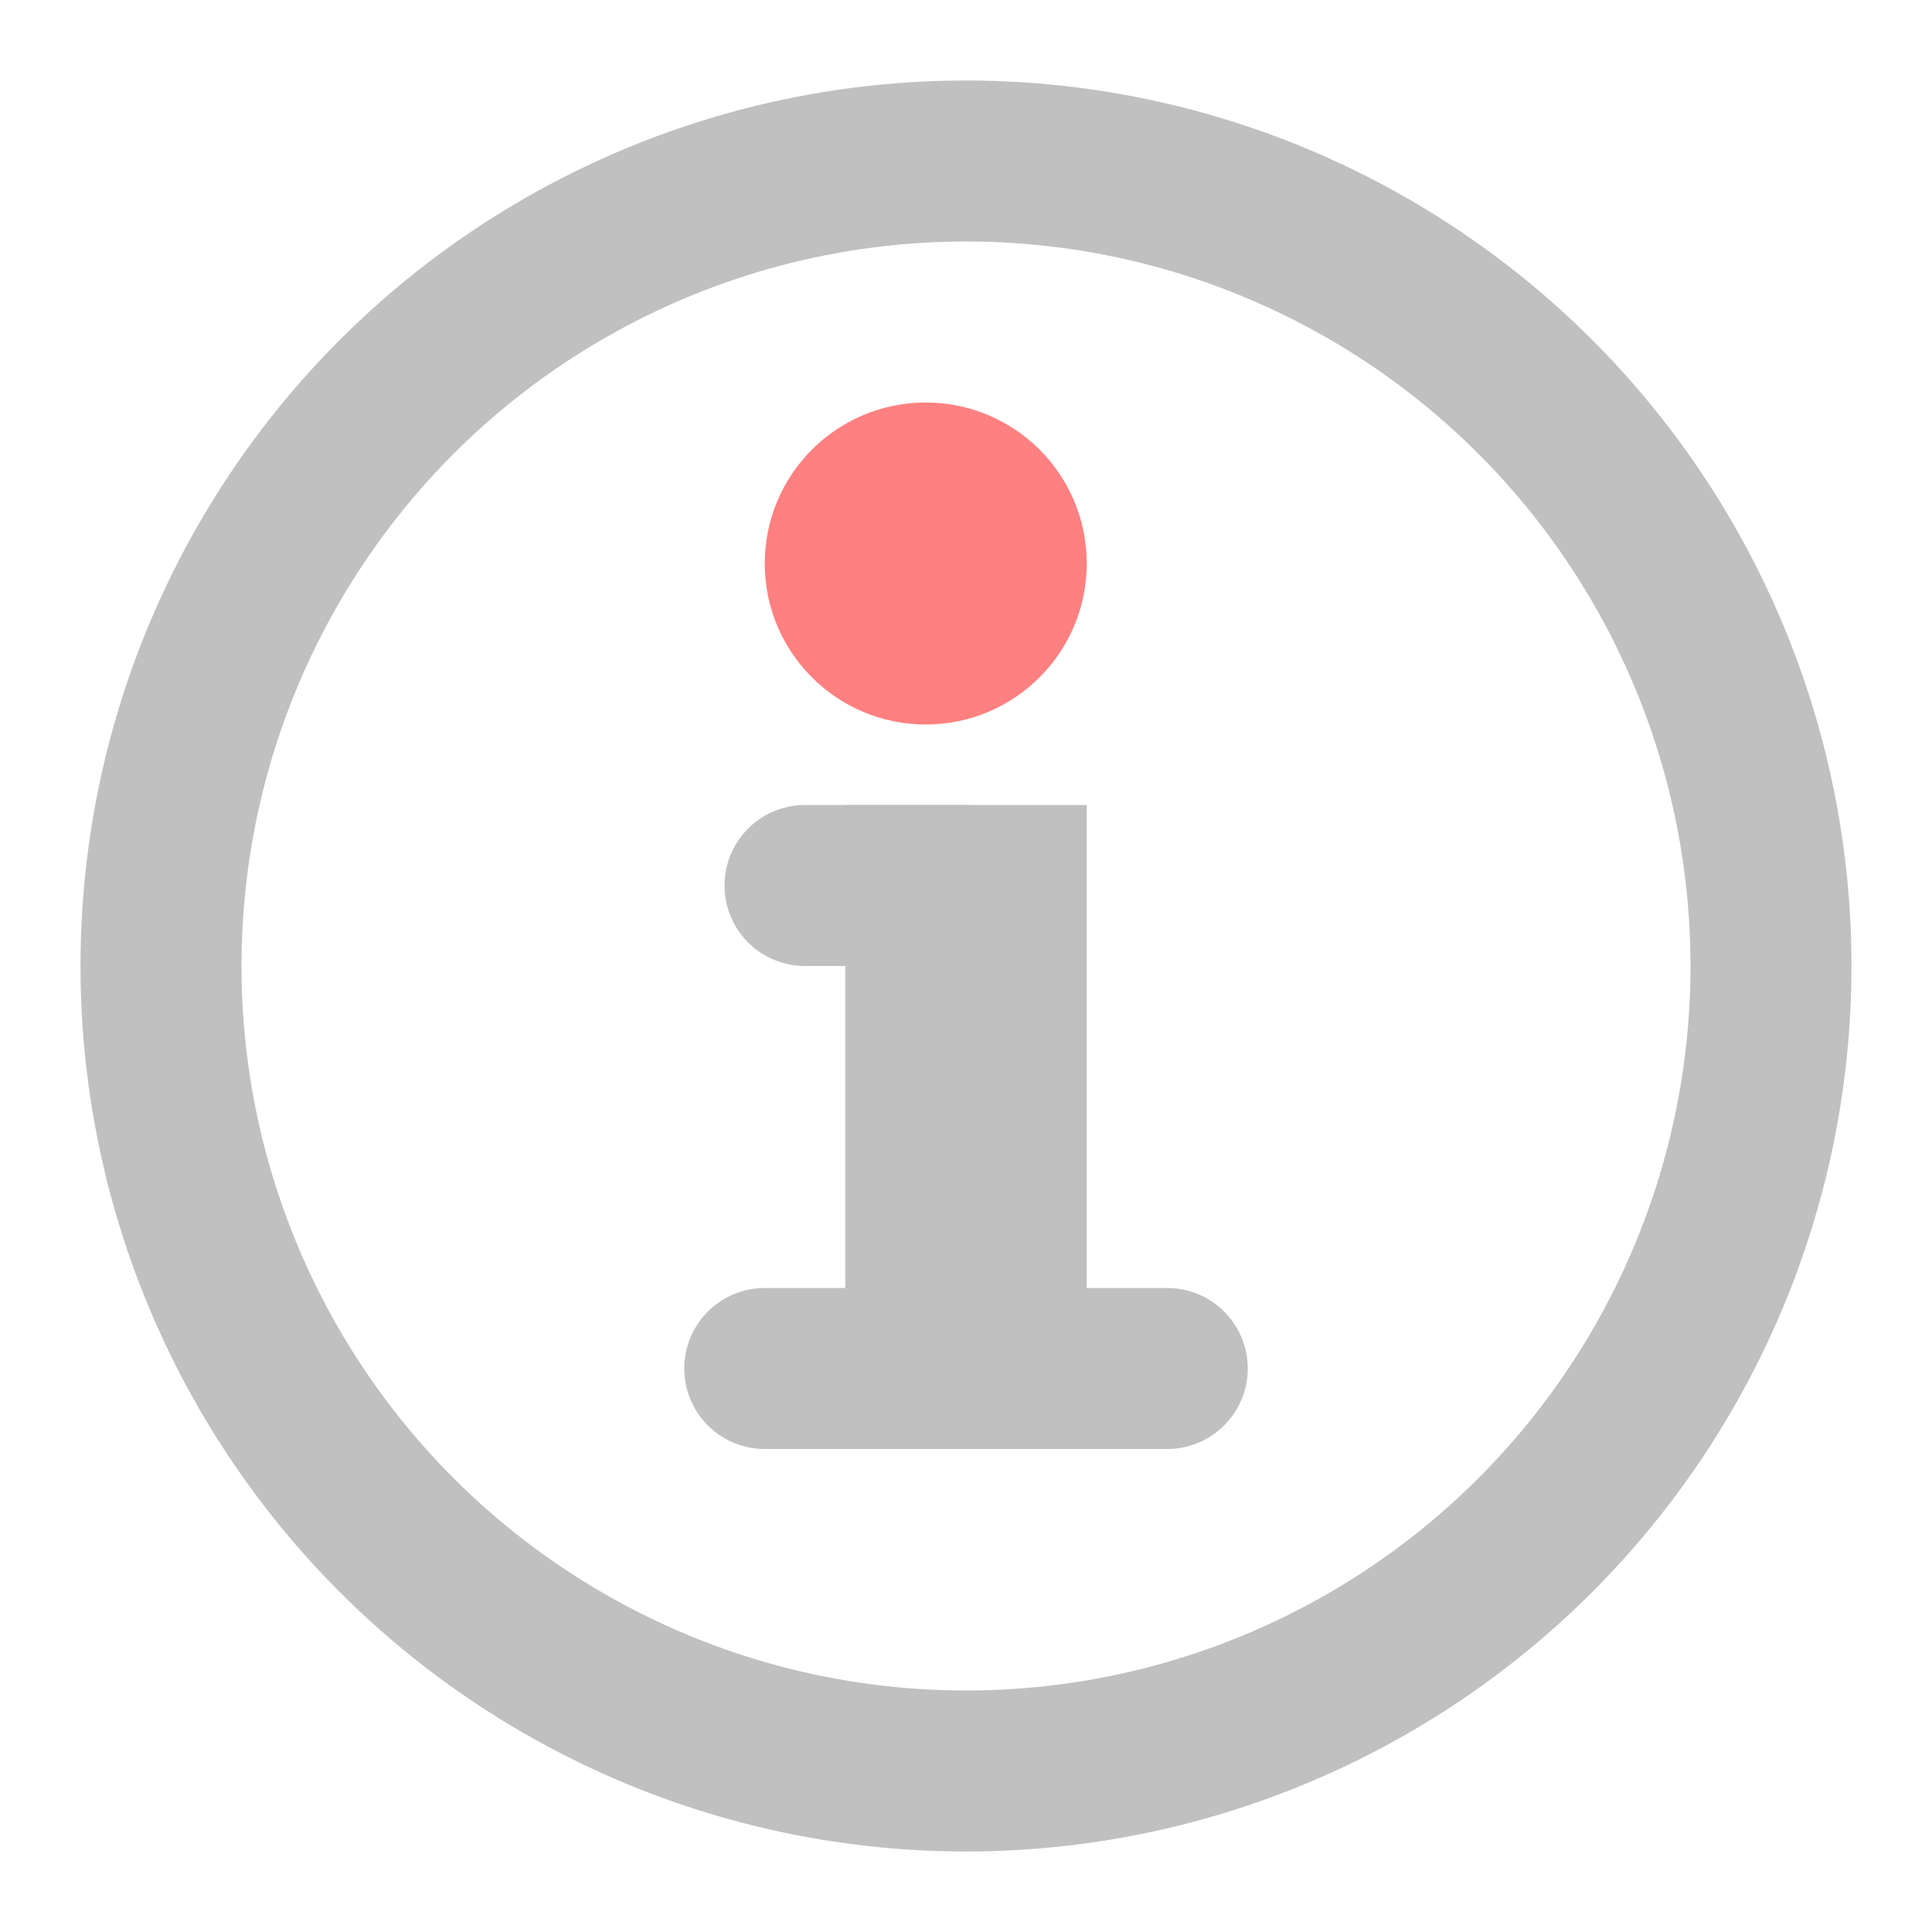
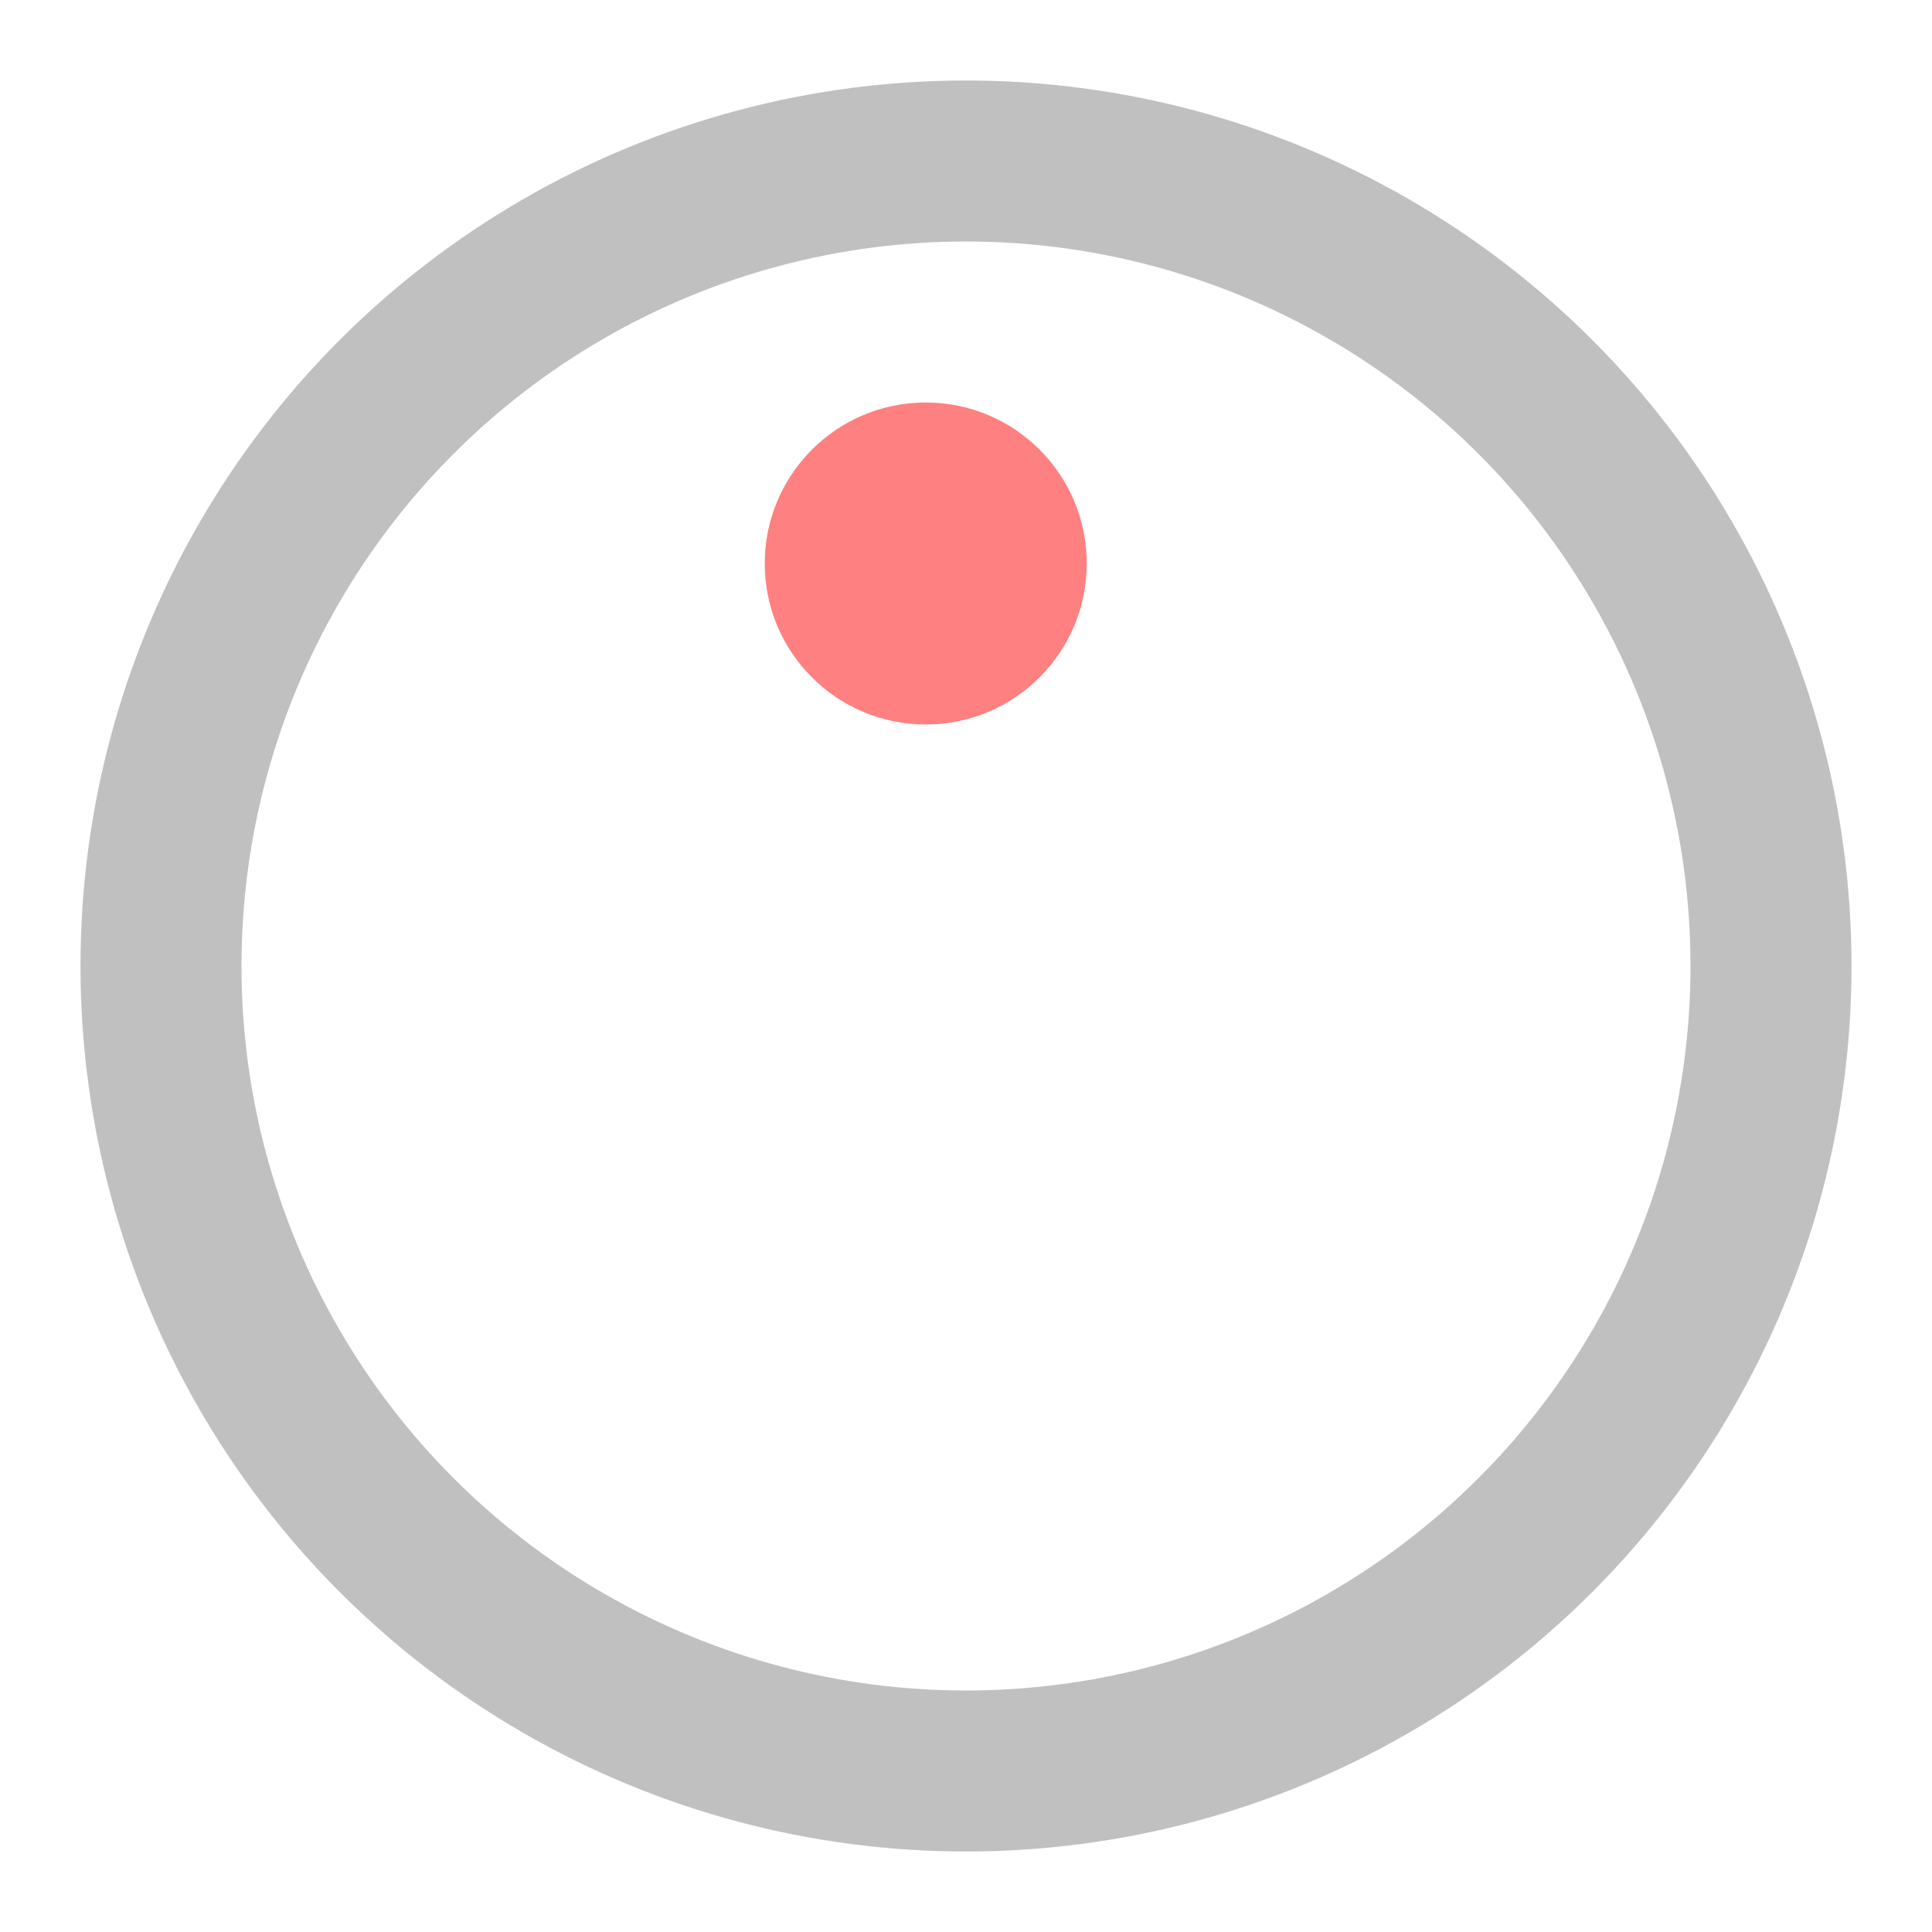
<svg xmlns="http://www.w3.org/2000/svg" viewBox="0 0 24 24" fill="none">
  <g stroke="#c0c0c0">
    <circle stroke-width="2" cx="12" cy="12" r="10" />
-     <path stroke-width="2" stroke-linecap="round" stroke-linejoin="round" d="M10 11h2m0 6m-2.5 0h5" />
-     <path stroke-width="3" stroke-linecap="square" d="M12 11.5v4" />
    <circle cx="11.5" cy="7" r="2" stroke="none" fill="#ff8080" />
  </g>
</svg>